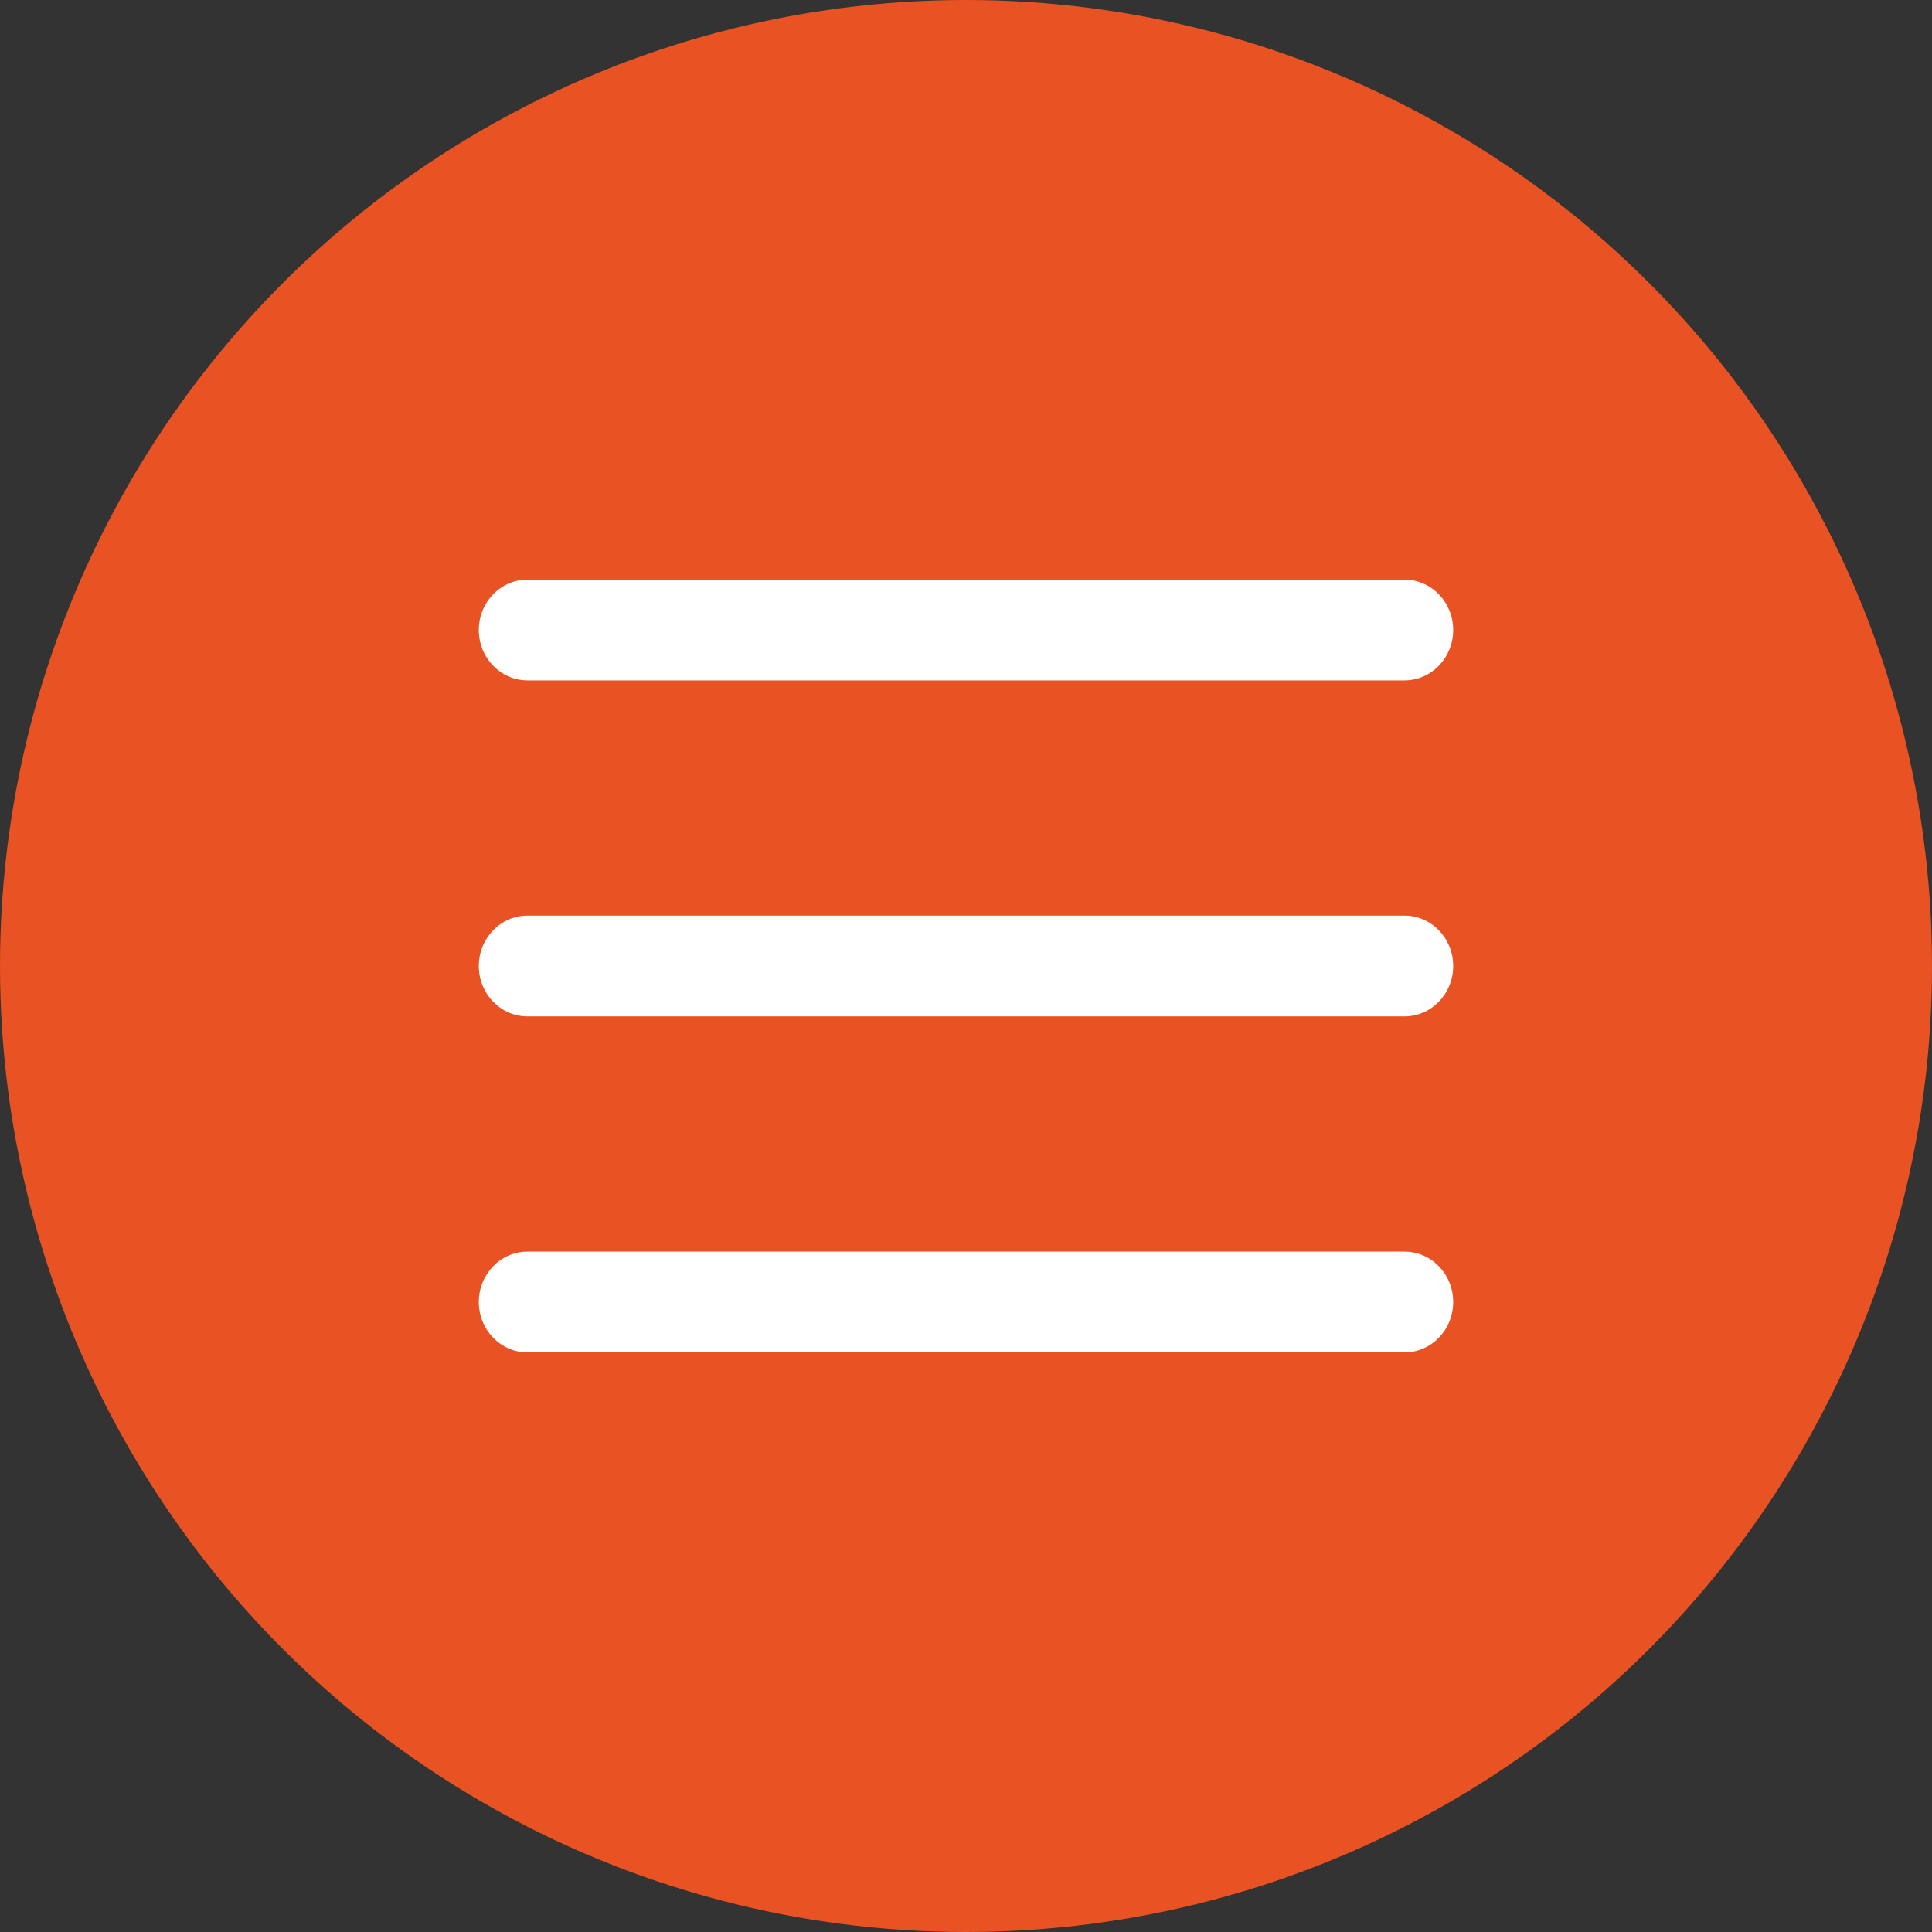
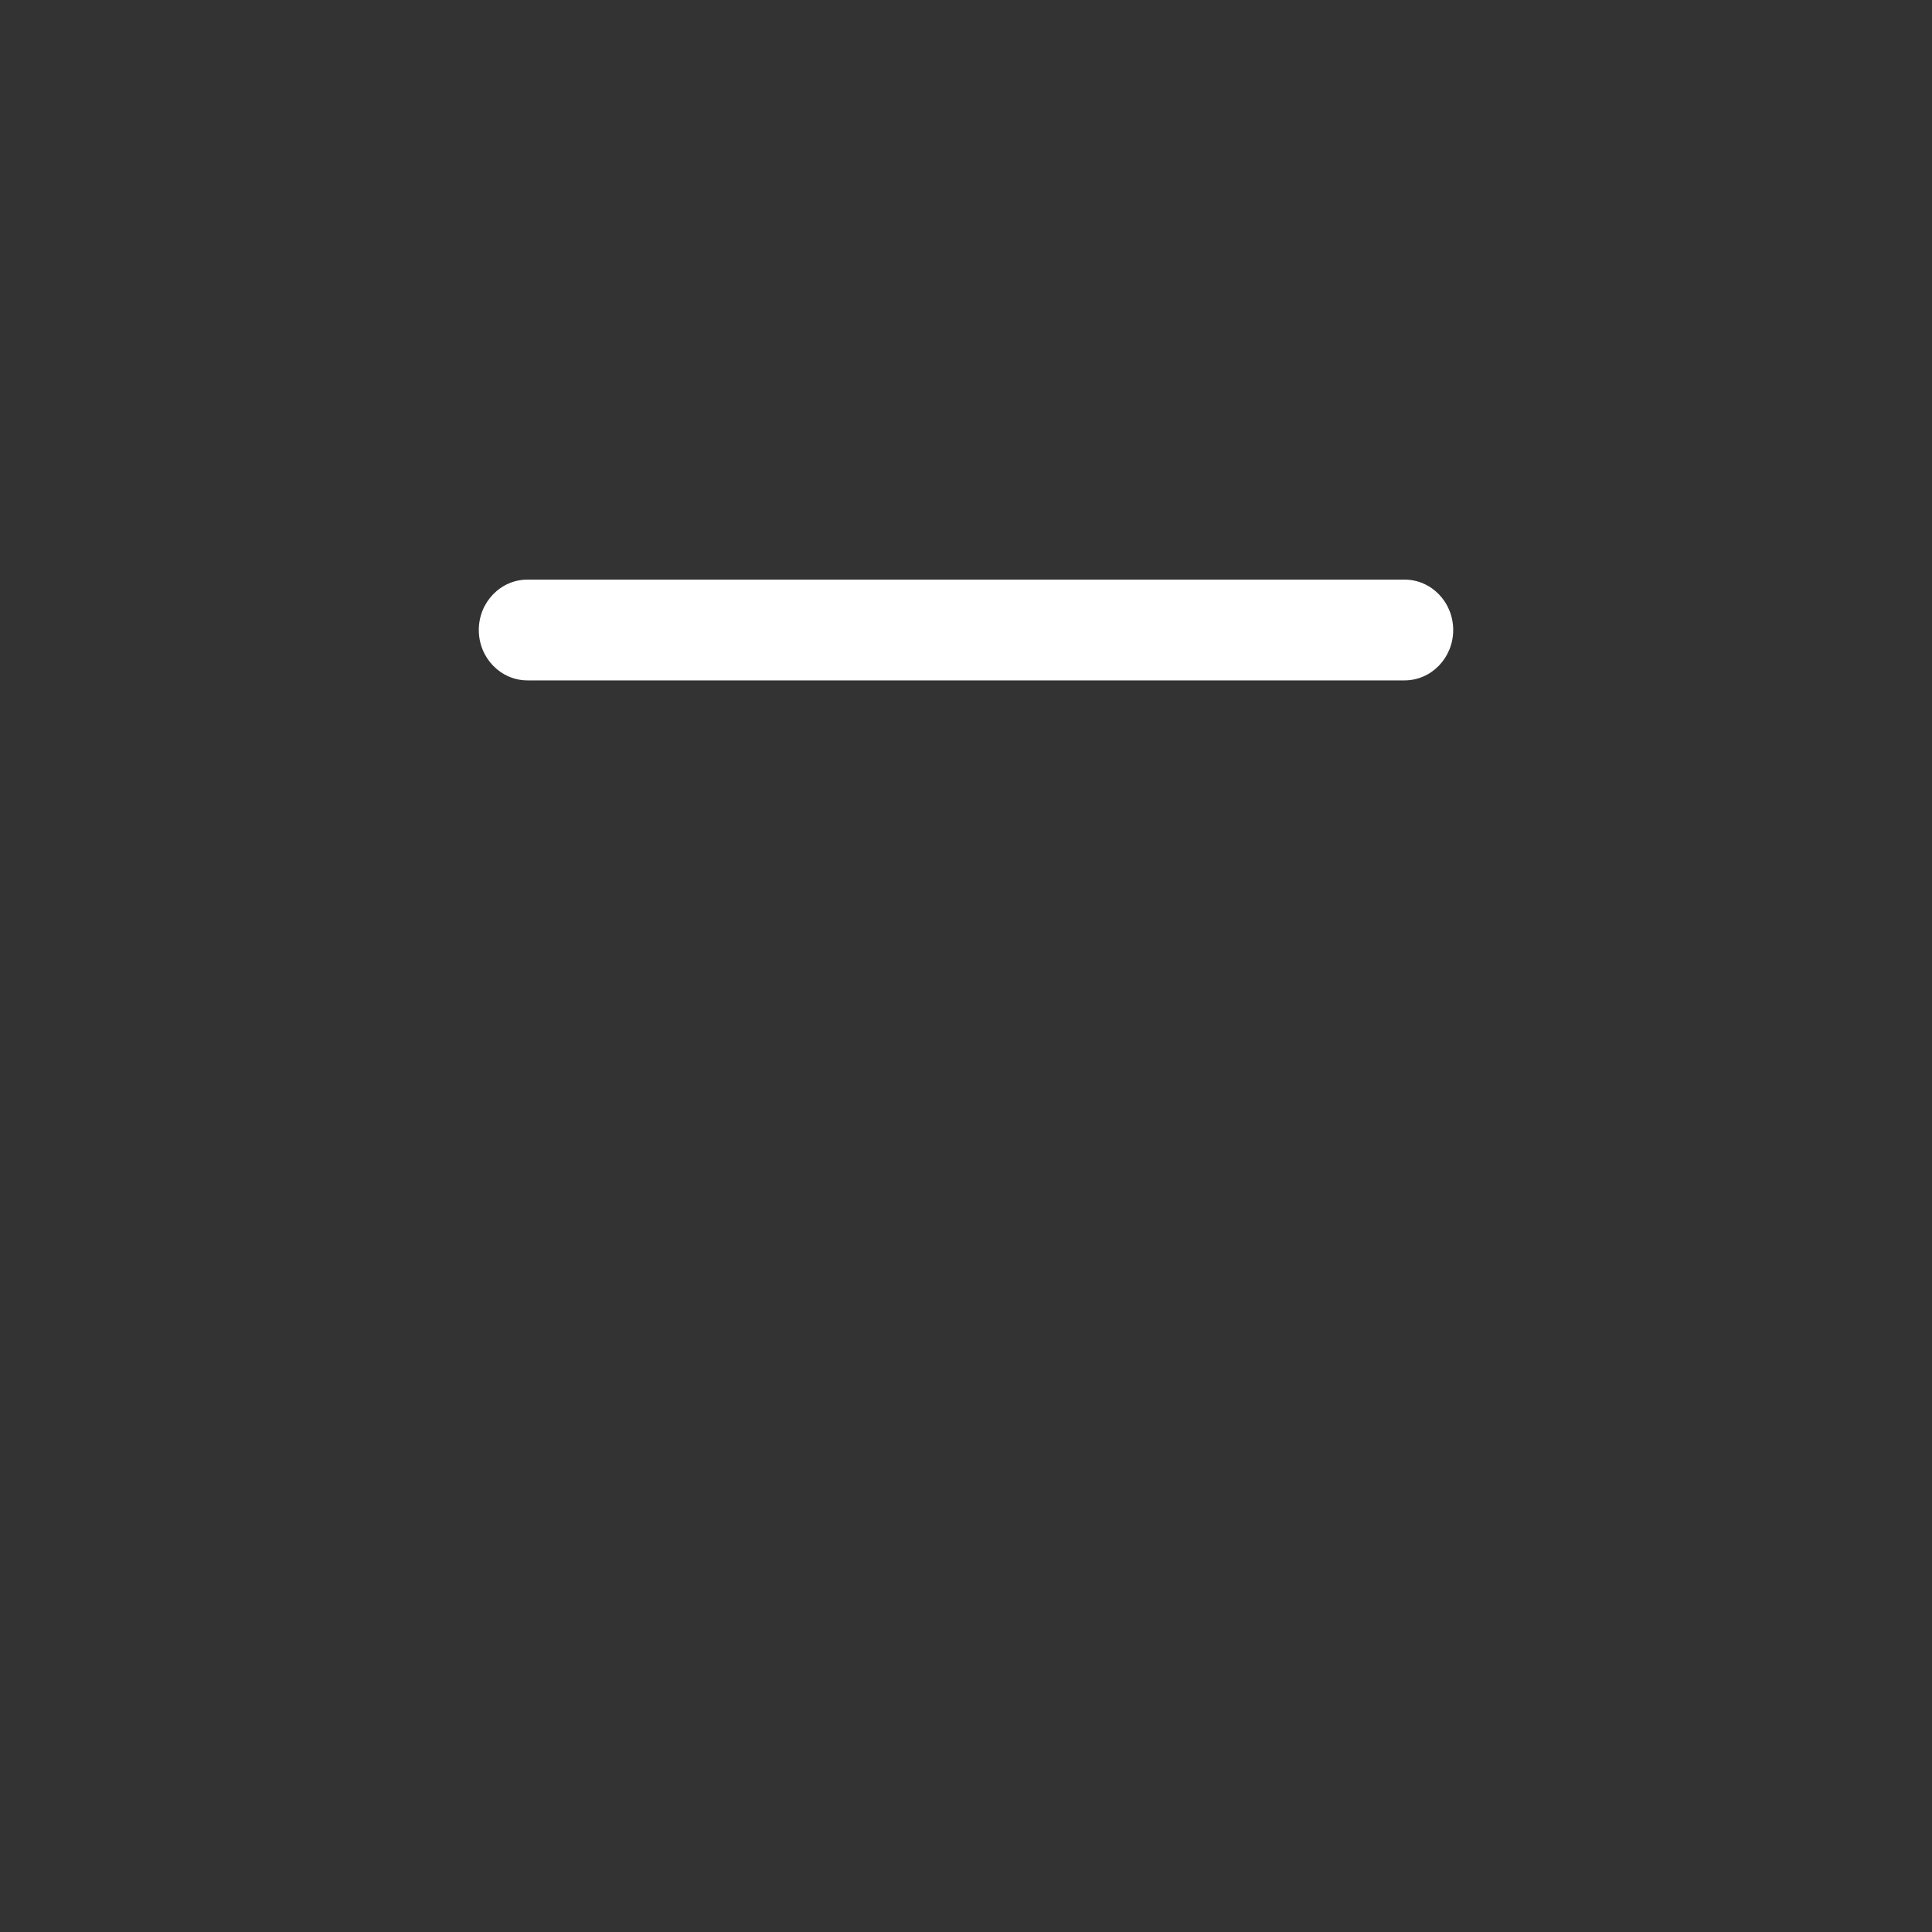
<svg xmlns="http://www.w3.org/2000/svg" width="230" height="230" viewBox="0 0 230 230" fill="none">
  <rect x="0" y="0" width="230" height="230" fill="#333333" stroke="none" />
-   <circle cx="115" cy="115" r="115" fill="#E95222" />
  <path d="M167.2 69H62.8C59.597 69 57 71.686 57 75C57 78.314 59.597 81 62.8 81H167.2C170.403 81 173 78.314 173 75C173 71.686 170.403 69 167.2 69Z" fill="white" />
-   <path d="M167.2 109H62.8C59.597 109 57 111.686 57 115C57 118.314 59.597 121 62.8 121H167.2C170.403 121 173 118.314 173 115C173 111.686 170.403 109 167.2 109Z" fill="white" />
-   <path d="M167.2 149H62.8C59.597 149 57 151.686 57 155C57 158.314 59.597 161 62.8 161H167.2C170.403 161 173 158.314 173 155C173 151.686 170.403 149 167.2 149Z" fill="white" />
</svg>